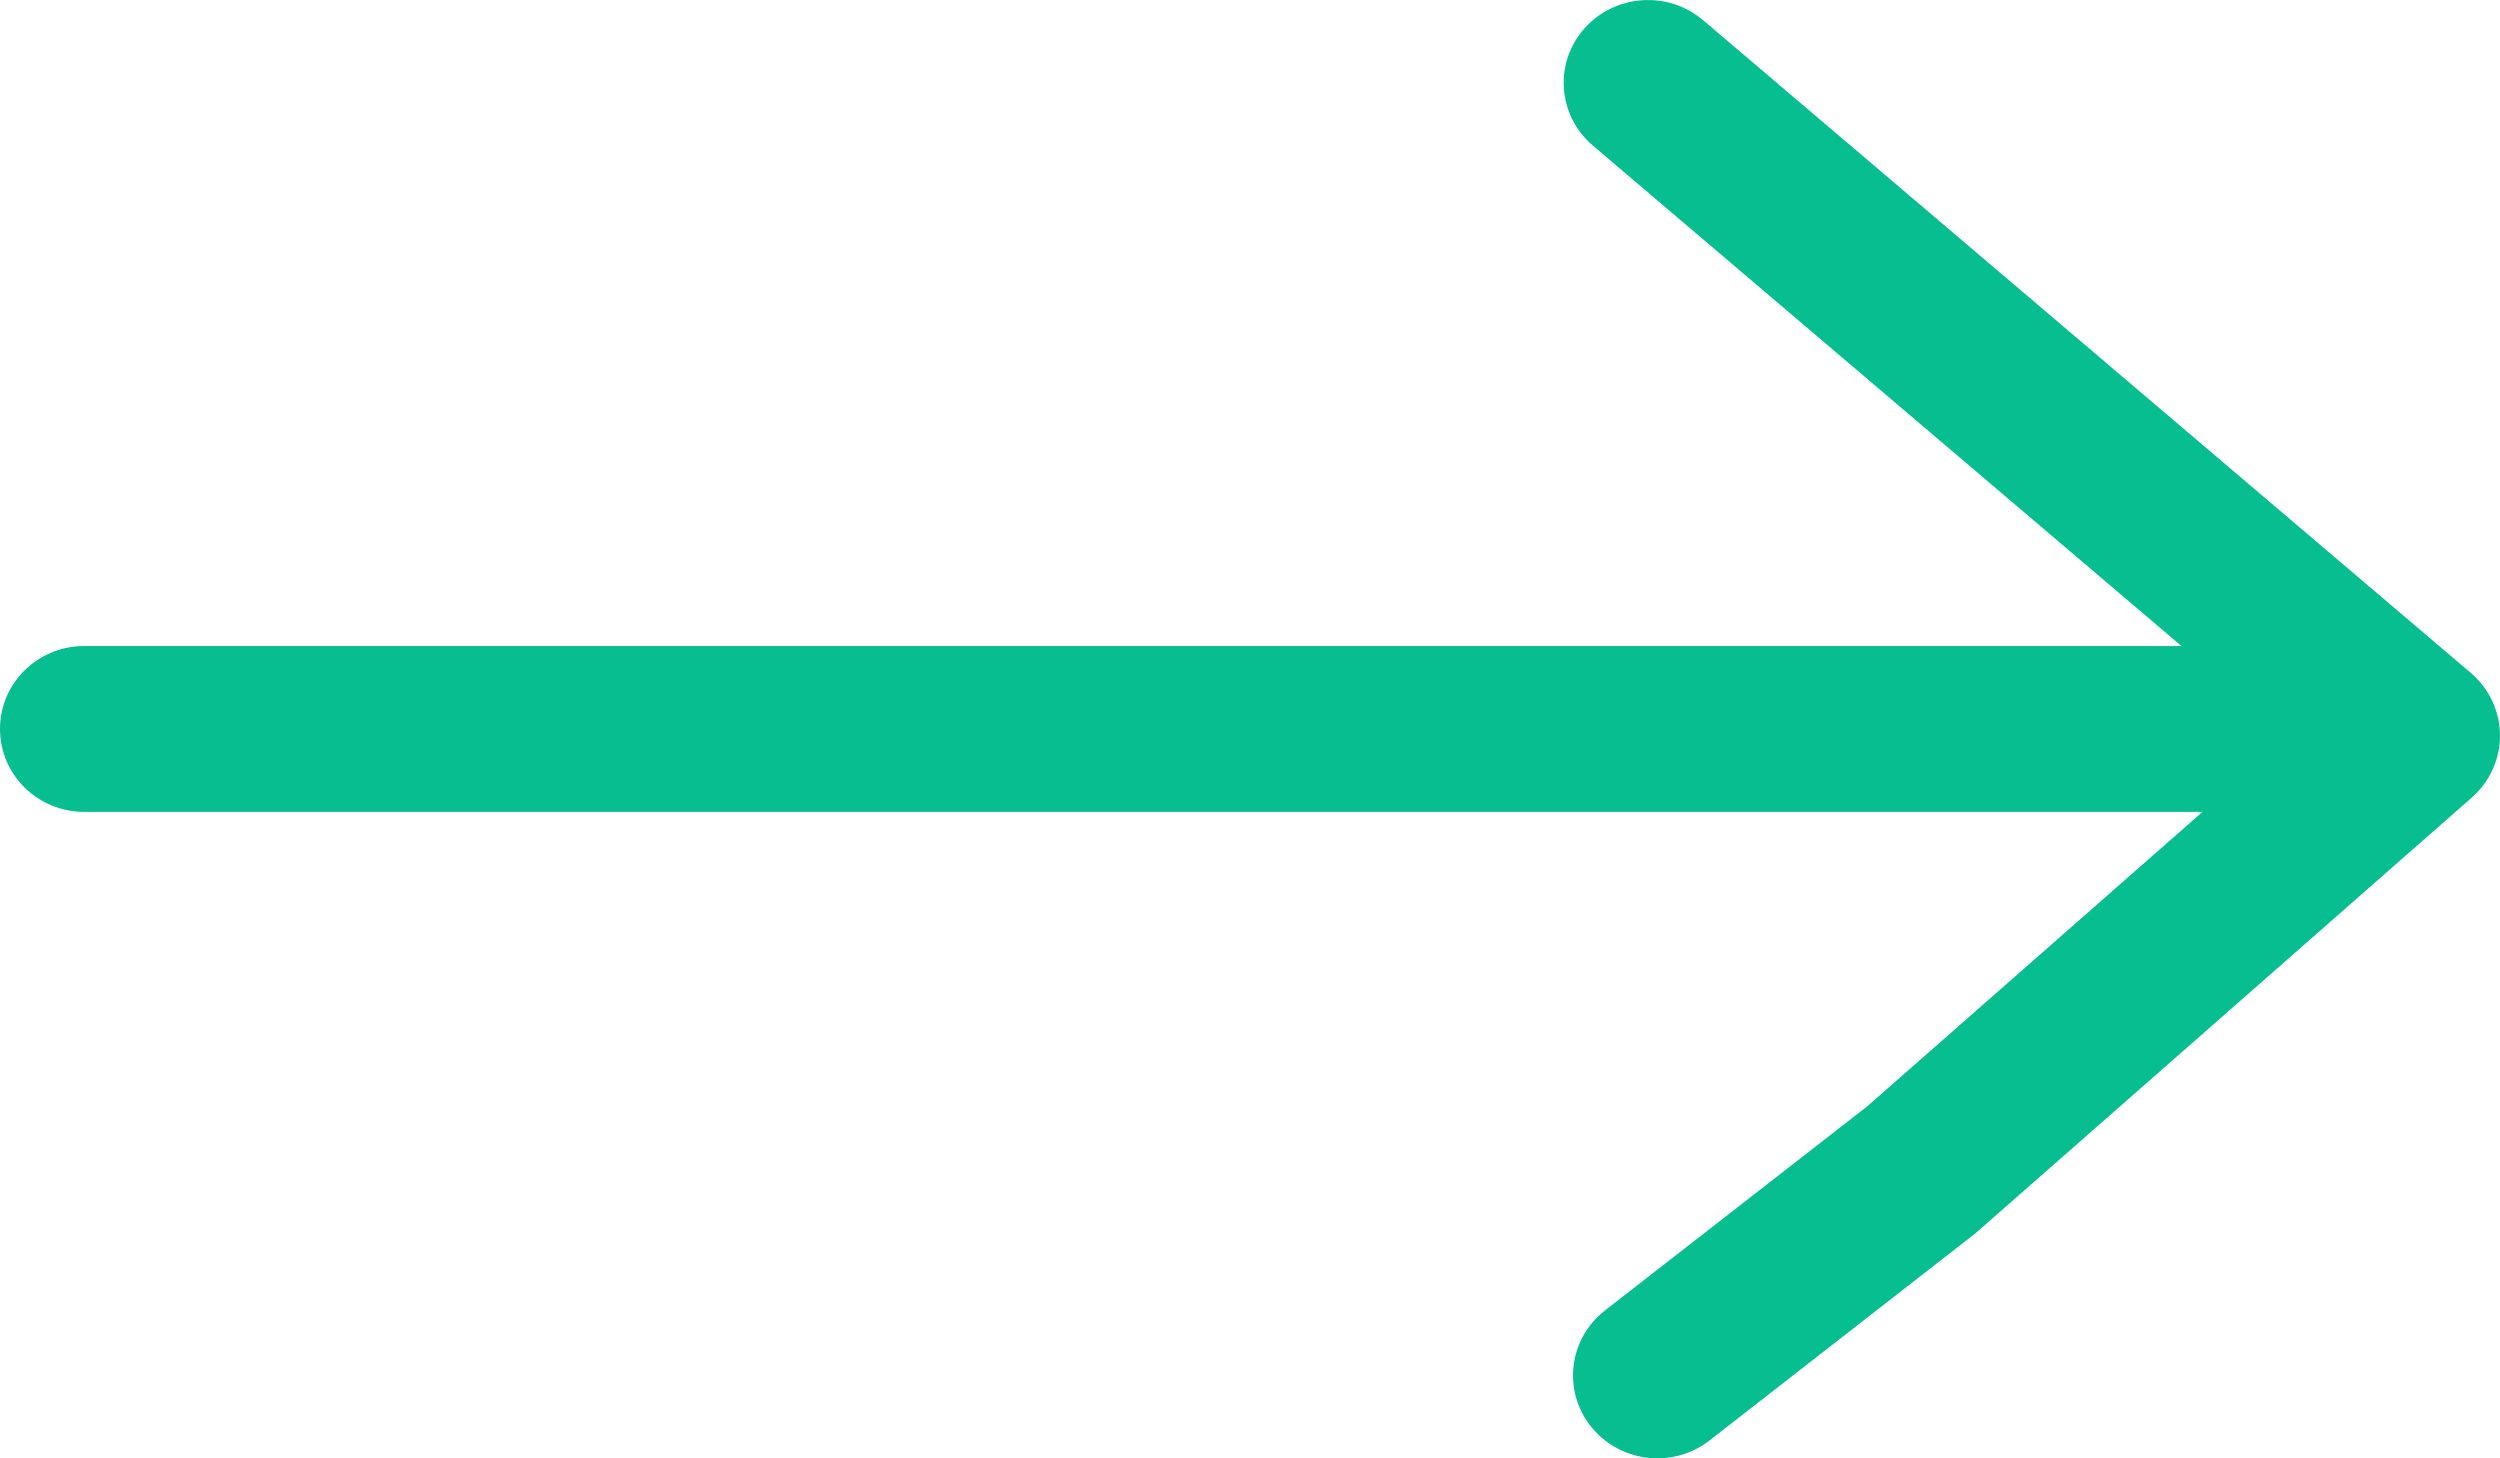
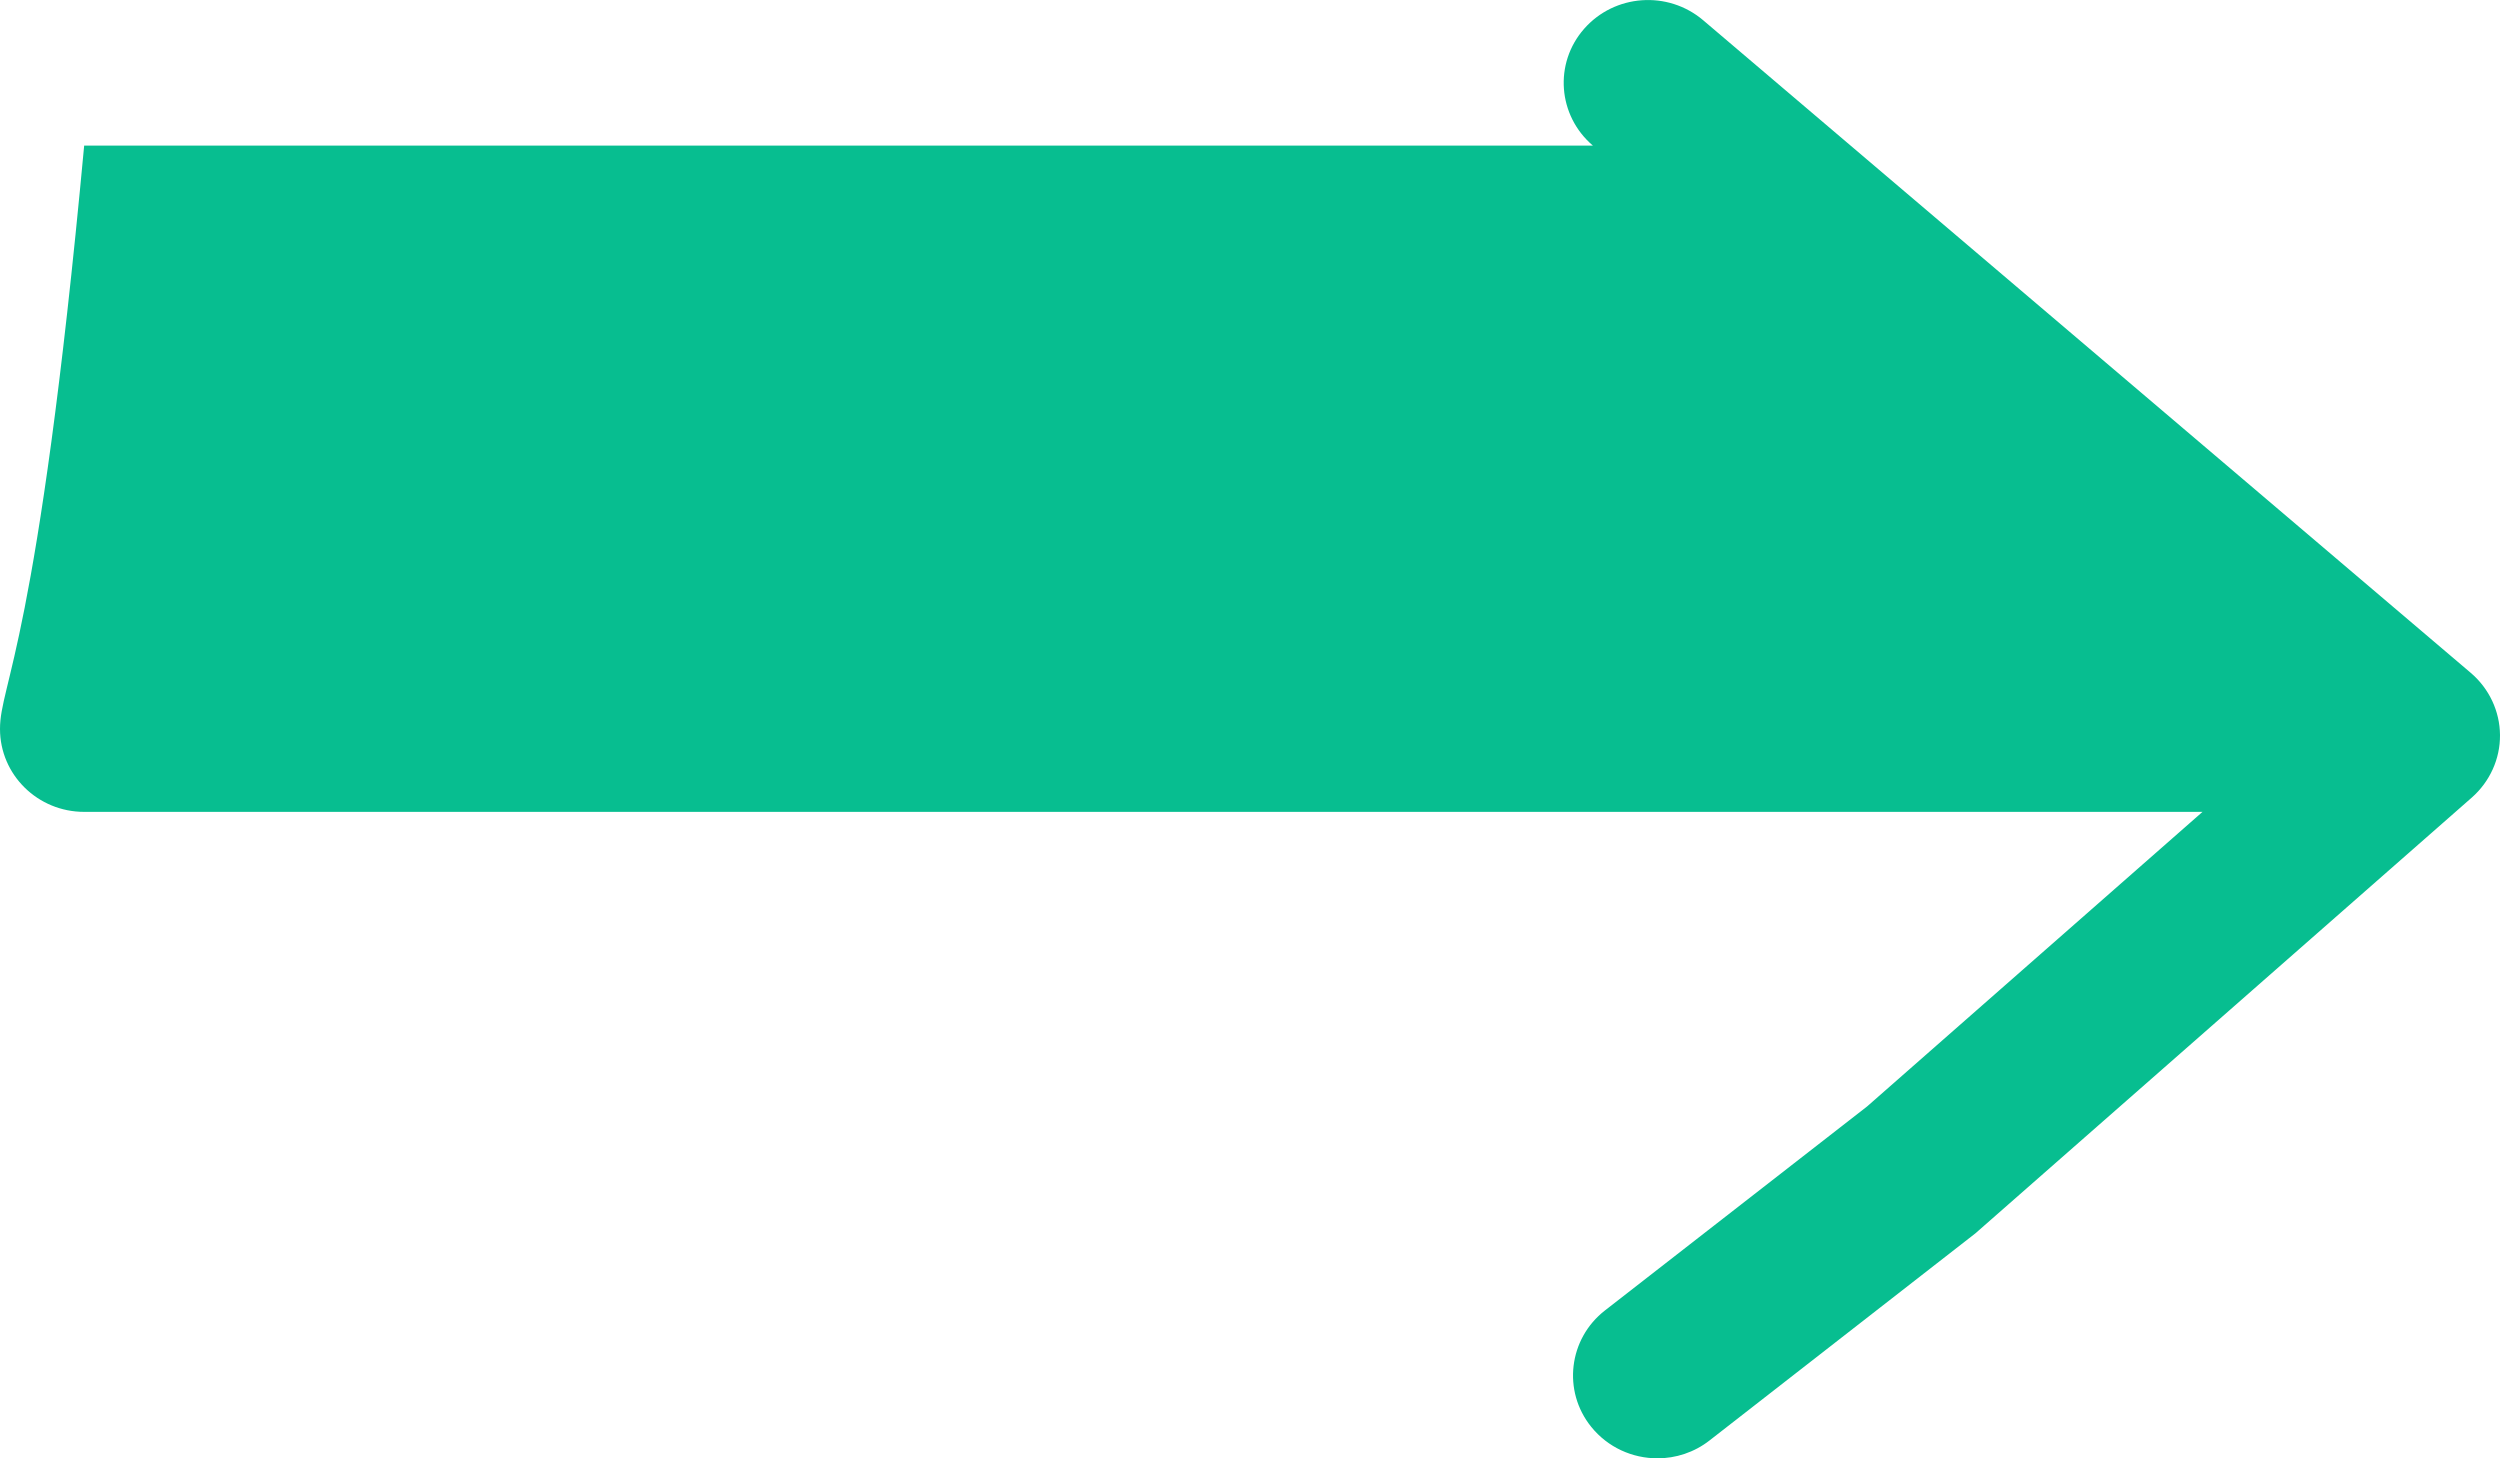
<svg xmlns="http://www.w3.org/2000/svg" width="12" height="7" viewBox="0 0 12 7" fill="none">
-   <path d="M11.86 3.23L8.175 0.097C8.005 -0.047 7.75 -0.028 7.604 0.138C7.458 0.304 7.477 0.555 7.646 0.699L10.471 3.101H0.404C0.181 3.101 0 3.279 0 3.499C0 3.719 0.181 3.897 0.404 3.897H10.572L8.962 5.311L7.704 6.29C7.529 6.426 7.499 6.677 7.638 6.849C7.718 6.948 7.836 7 7.956 7C8.043 7 8.132 6.972 8.206 6.914L9.482 5.92L11.865 3.828C11.951 3.752 12.001 3.643 12 3.528C11.999 3.414 11.948 3.305 11.86 3.23Z" fill="#07BE90" />
+   <path d="M11.86 3.23L8.175 0.097C8.005 -0.047 7.75 -0.028 7.604 0.138C7.458 0.304 7.477 0.555 7.646 0.699H0.404C0.181 3.101 0 3.279 0 3.499C0 3.719 0.181 3.897 0.404 3.897H10.572L8.962 5.311L7.704 6.29C7.529 6.426 7.499 6.677 7.638 6.849C7.718 6.948 7.836 7 7.956 7C8.043 7 8.132 6.972 8.206 6.914L9.482 5.92L11.865 3.828C11.951 3.752 12.001 3.643 12 3.528C11.999 3.414 11.948 3.305 11.86 3.23Z" fill="#07BE90" />
</svg>